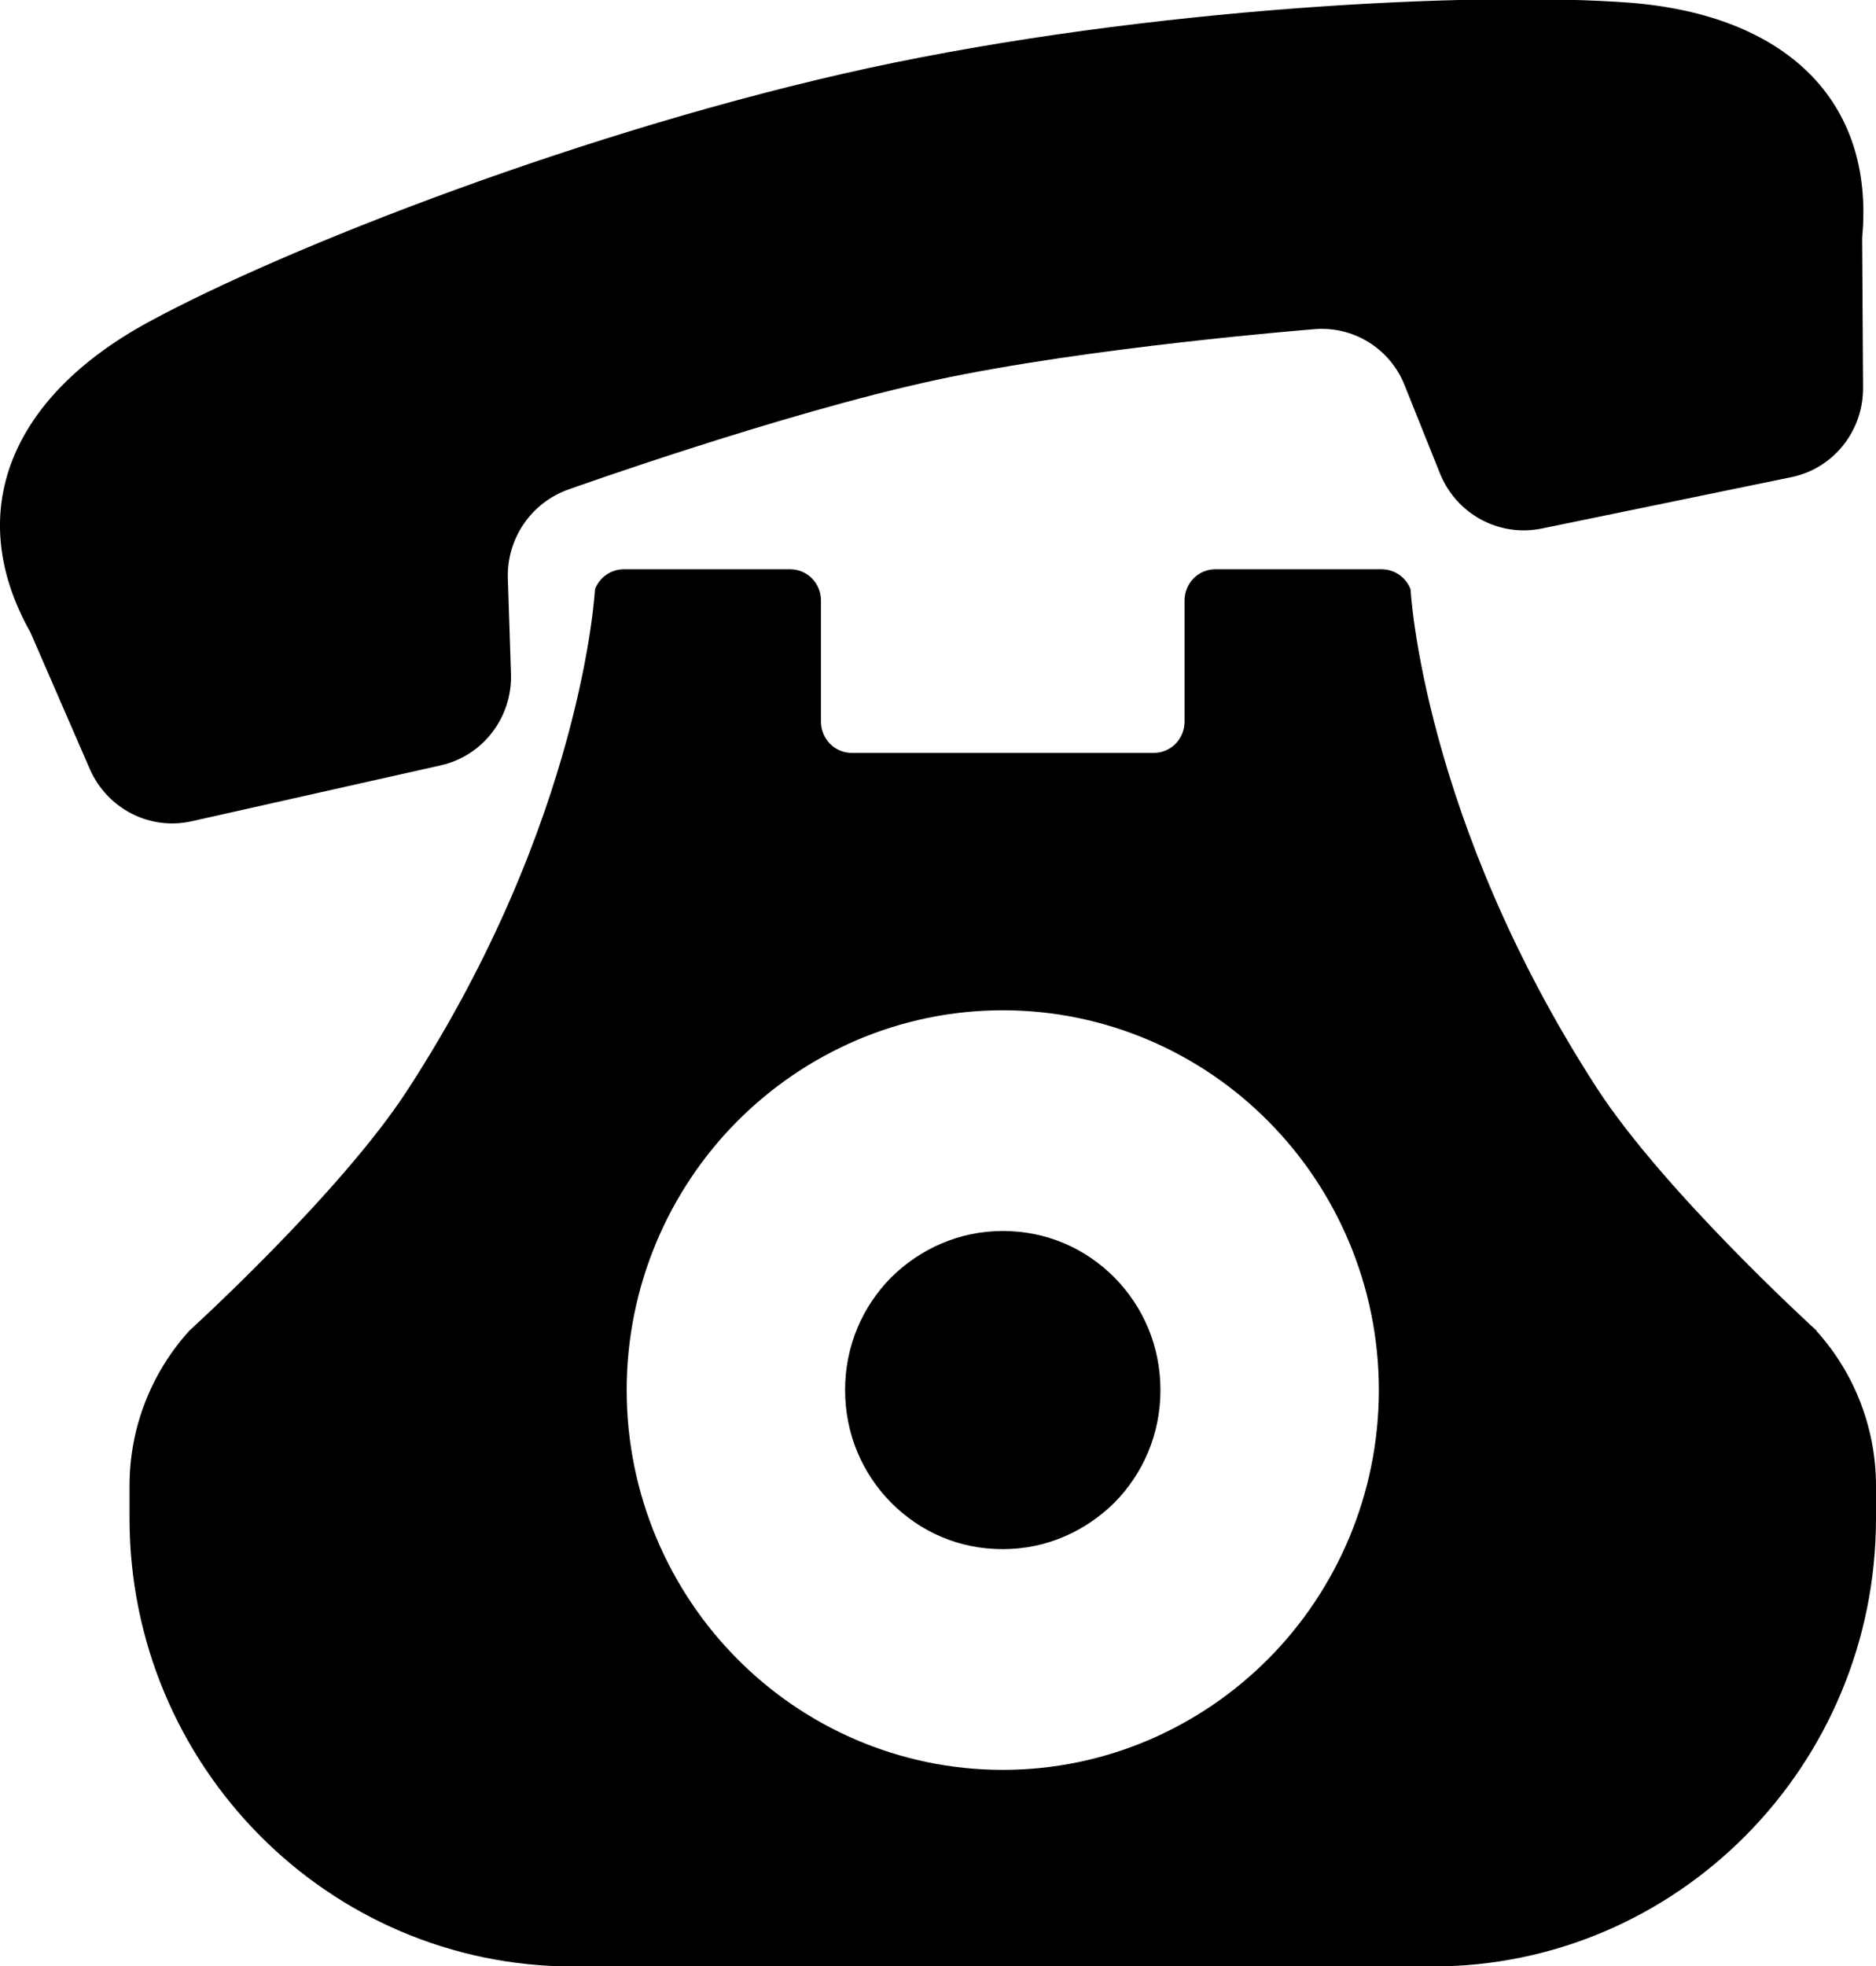
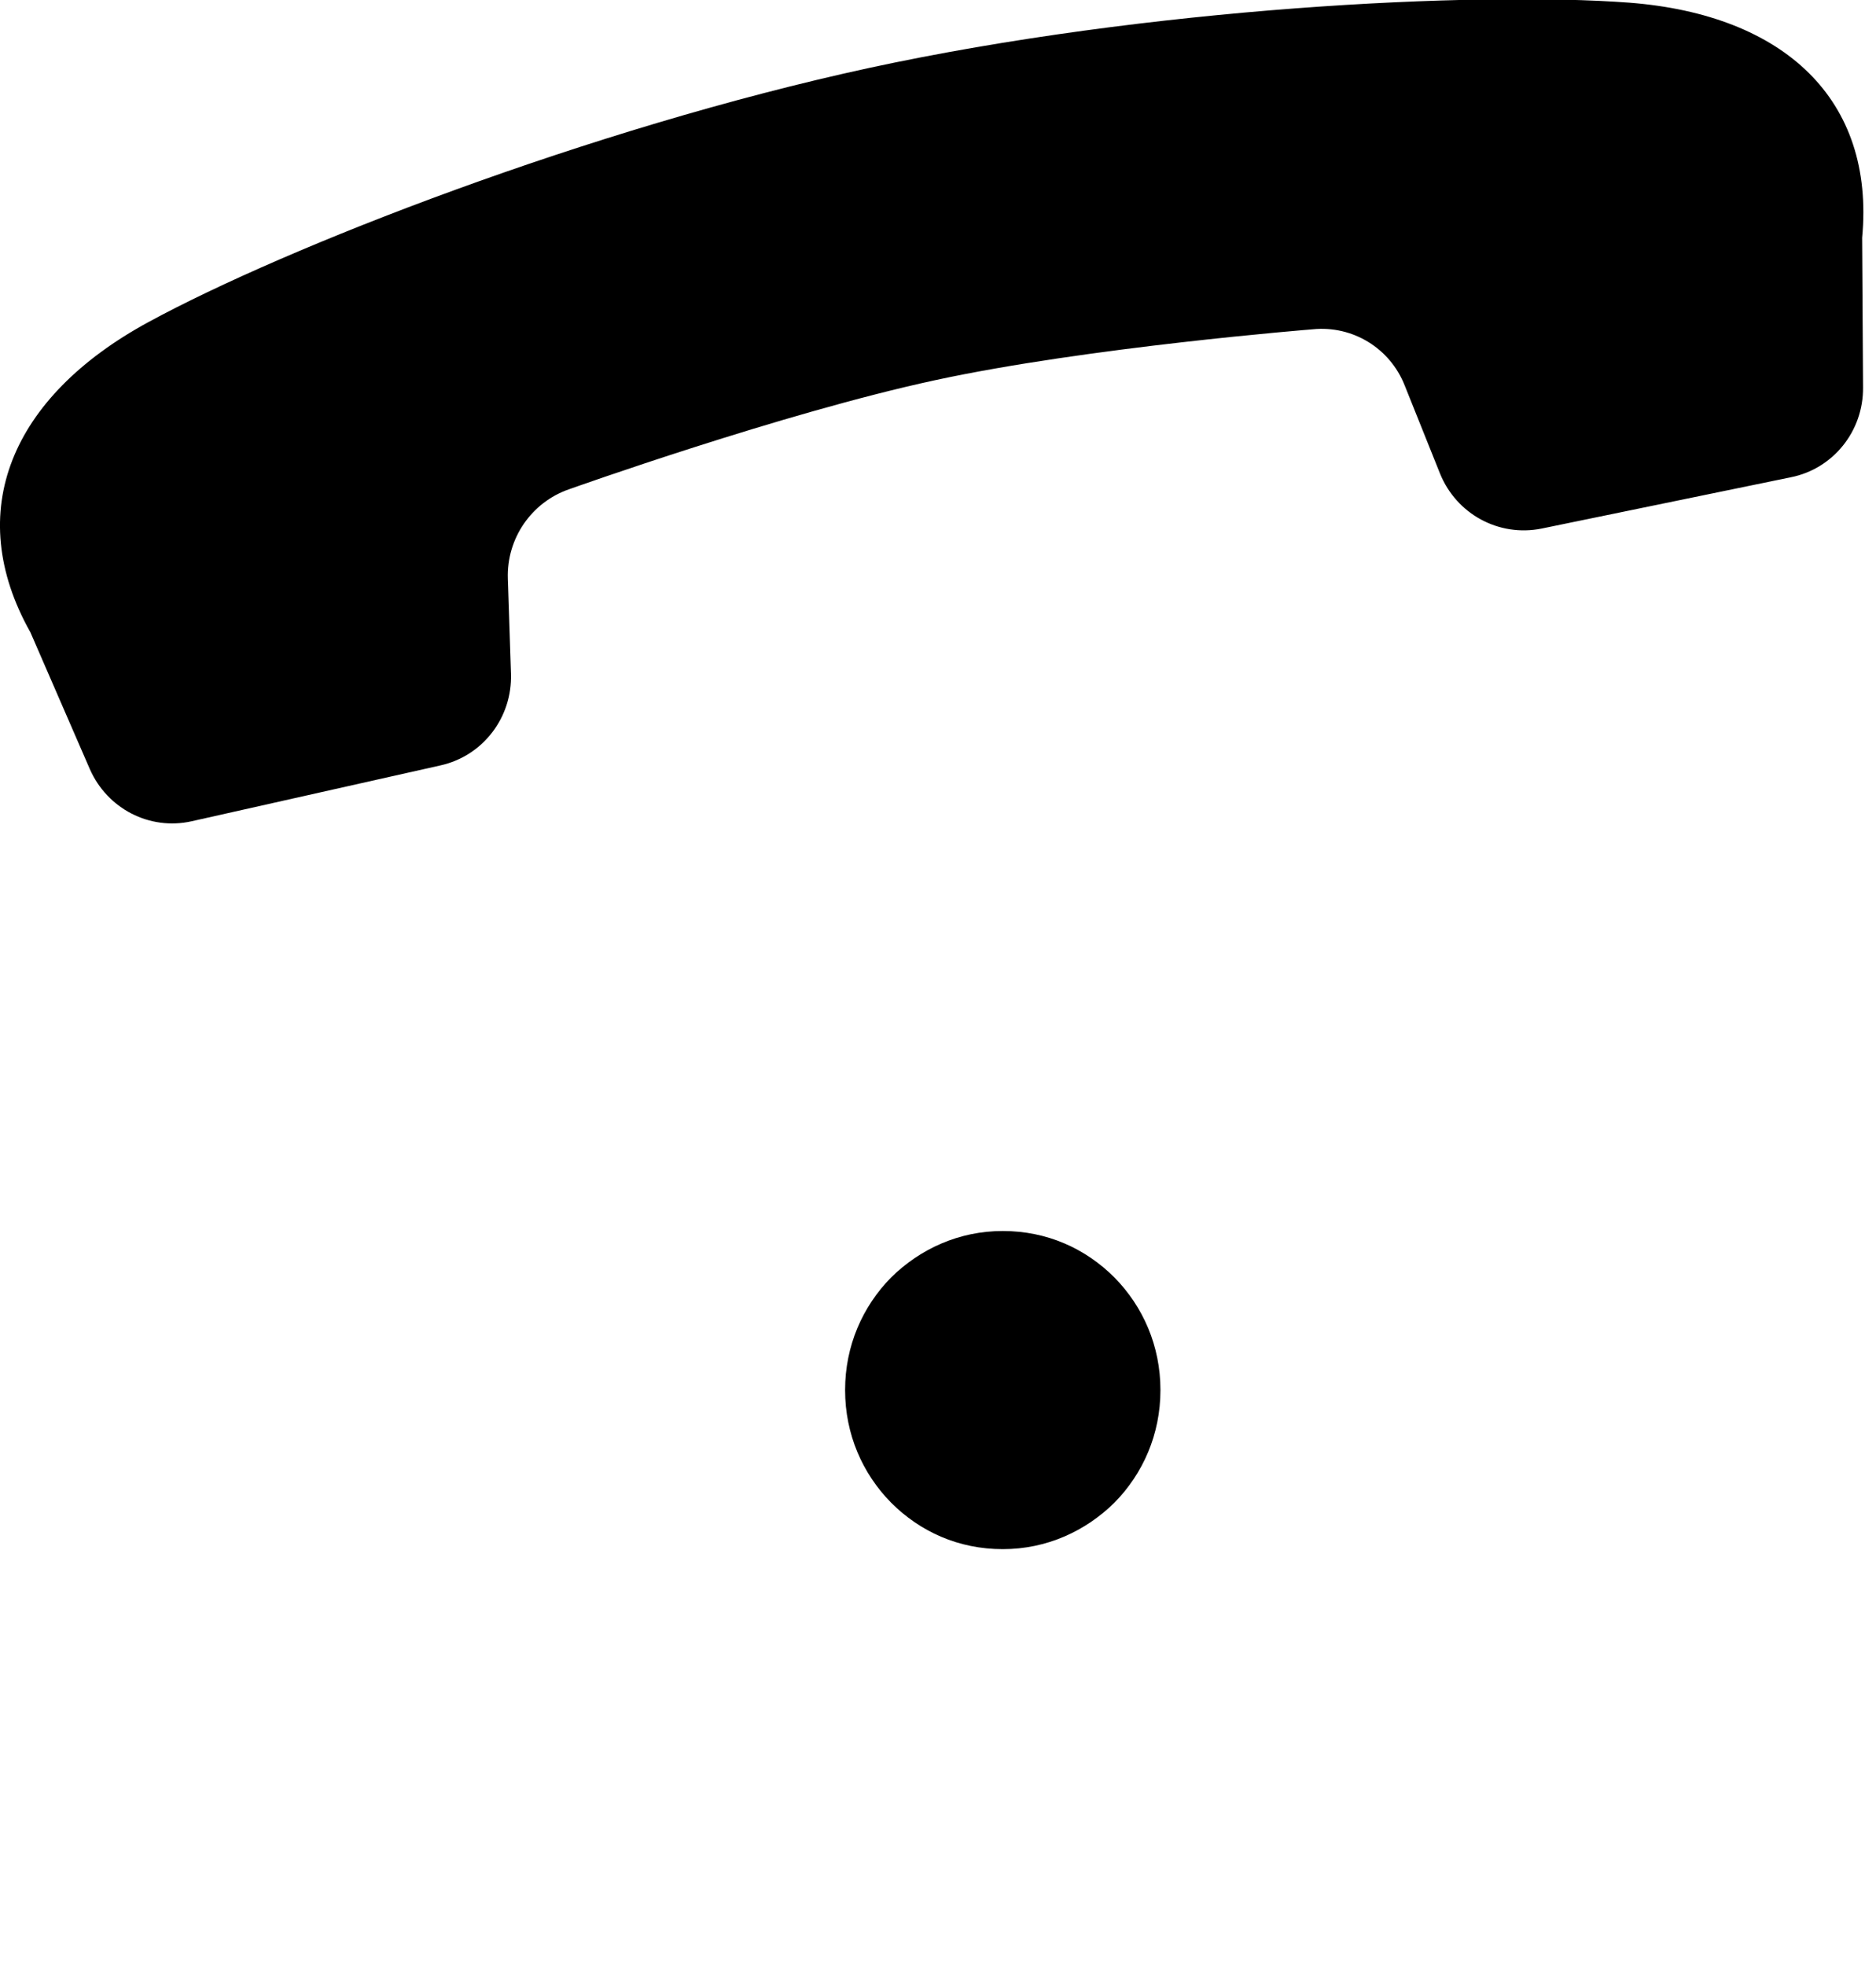
<svg xmlns="http://www.w3.org/2000/svg" id="_レイヤー_2" data-name="レイヤー_2" viewBox="0 0 42 44">
  <g id="_レイヤー_2-2" data-name="レイヤー_2">
    <g>
      <path d="M4.29,18.38l5.57-1.25c.95-.21,1.61-1.07,1.58-2.05l-.07-2.13c-.03-.9.53-1.71,1.37-2,0,0,4.76-1.7,8.19-2.44,3.42-.74,8.46-1.14,8.46-1.14.89-.09,1.73.42,2.06,1.26l.79,1.97c.37.91,1.32,1.42,2.27,1.23l5.59-1.15c.94-.19,1.62-1.03,1.61-2.01l-.02-3.35c.29-3.09-1.74-4.99-5.21-5.26-3.48-.26-10.76.11-17.02,1.46C13.19,2.88,6.39,5.54,3.32,7.21.25,8.88-.84,11.45.68,14.15l1.33,3.06c.39.89,1.34,1.38,2.28,1.17Z" />
      <path d="M22.45,34.67c.98,0,1.85-.4,2.5-1.04.64-.65,1.03-1.53,1.03-2.52,0-.99-.39-1.87-1.03-2.52-.65-.65-1.51-1.04-2.5-1.04-.98,0-1.85.4-2.5,1.04-.64.65-1.03,1.53-1.03,2.52,0,.99.39,1.87,1.03,2.52.65.65,1.51,1.04,2.5,1.04Z" />
-       <path d="M40.67,29.78s-3.41-3.1-4.92-5.43c-3.91-6.04-4.17-11.16-4.17-11.16-.1-.27-.36-.45-.65-.45h-3.72c-.38,0-.69.31-.69.7v2.71c0,.39-.31.7-.69.7h-6.76c-.38,0-.69-.31-.69-.7v-2.71c0-.39-.31-.7-.69-.7h-3.72c-.29,0-.55.18-.65.45,0,0-.26,5.15-4.2,11.21-1.5,2.31-4.88,5.38-4.88,5.38-.86.95-1.34,2.18-1.34,3.47v.73c0,5.54,4.45,10.03,9.93,10.03h19.24c5.48,0,9.93-4.49,9.93-10.03v-.73c0-1.28-.48-2.52-1.33-3.46ZM14.03,31.11c0-2.34.95-4.48,2.47-6.01,1.52-1.53,3.63-2.49,5.95-2.49,2.32,0,4.44.96,5.95,2.49,1.52,1.53,2.47,3.67,2.47,6.01,0,2.34-.95,4.48-2.47,6.01-1.52,1.53-3.63,2.49-5.95,2.49-2.32,0-4.44-.96-5.95-2.49-1.52-1.53-2.47-3.67-2.47-6.01Z" />
    </g>
  </g>
</svg>